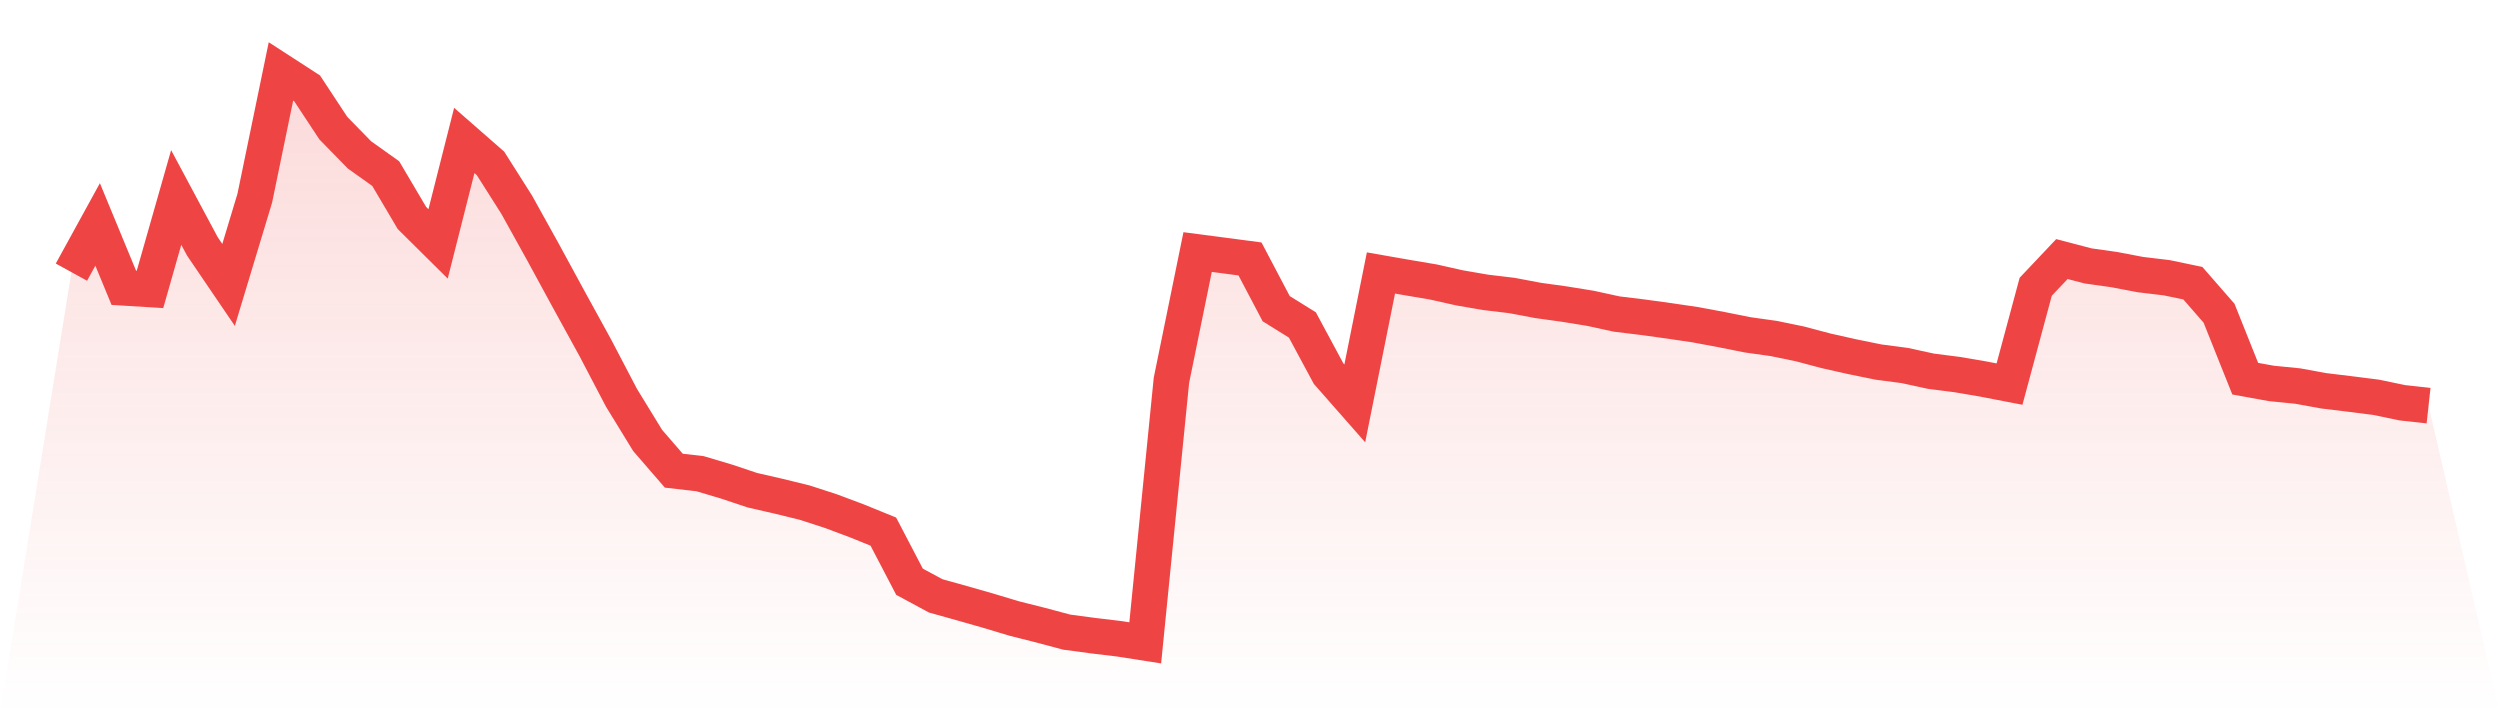
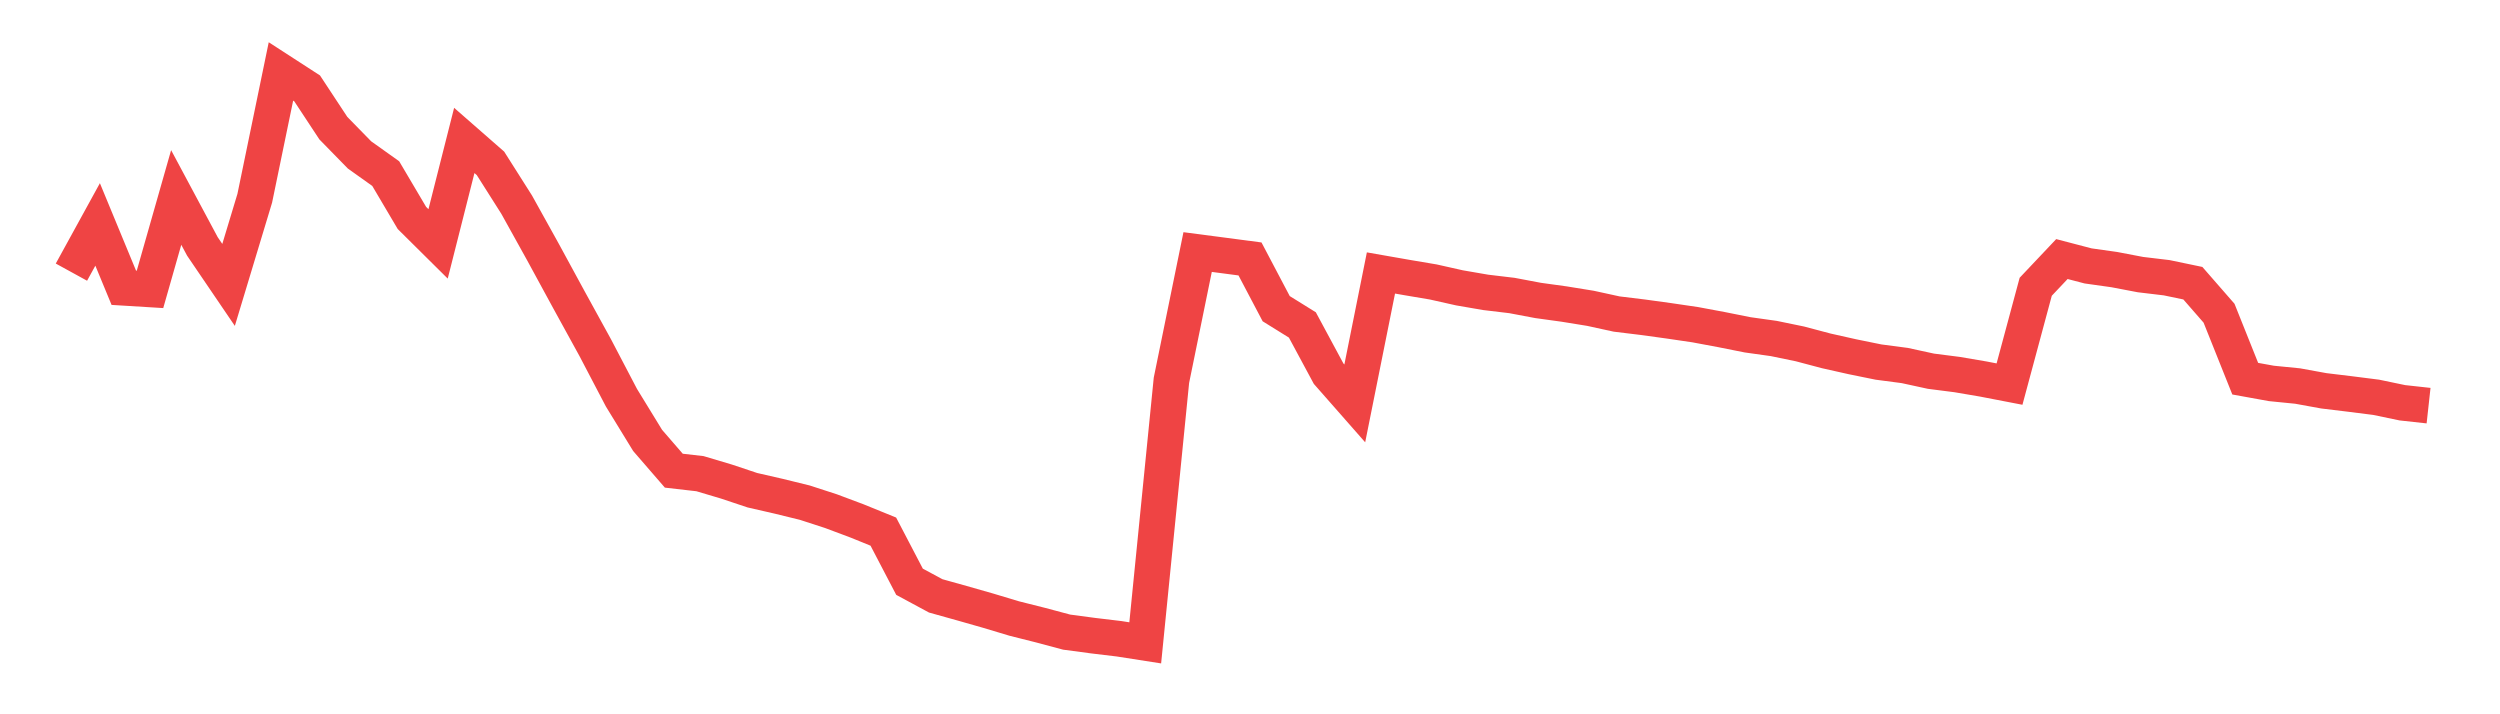
<svg xmlns="http://www.w3.org/2000/svg" viewBox="0 0 140 40">
  <defs>
    <linearGradient id="gradient" x1="0" x2="0" y1="0" y2="1">
      <stop offset="0%" stop-color="#ef4444" stop-opacity="0.2" />
      <stop offset="100%" stop-color="#ef4444" stop-opacity="0" />
    </linearGradient>
  </defs>
-   <path d="M4,15.24 L4,15.24 L5.467,12.568 L6.933,16.115 L8.4,16.205 L9.867,11.058 L11.333,13.797 L12.8,15.955 L14.267,11.1 L15.733,4 L17.2,4.95 L18.667,7.176 L20.133,8.676 L21.6,9.721 L23.067,12.205 L24.533,13.658 L26,7.865 L27.467,9.148 L28.933,11.46 L30.4,14.103 L31.867,16.8 L33.333,19.468 L34.8,22.27 L36.267,24.664 L37.733,26.358 L39.2,26.526 L40.667,26.963 L42.133,27.452 L43.6,27.788 L45.067,28.148 L46.533,28.624 L48,29.174 L49.467,29.771 L50.933,32.578 L52.4,33.369 L53.867,33.779 L55.333,34.197 L56.8,34.638 L58.267,35.007 L59.733,35.399 L61.2,35.595 L62.667,35.771 L64.133,36 L65.6,21.298 L67.067,14.115 L68.533,14.307 L70,14.501 L71.467,17.286 L72.933,18.197 L74.4,20.922 L75.867,22.591 L77.333,15.286 L78.8,15.543 L80.267,15.791 L81.733,16.12 L83.2,16.373 L84.667,16.548 L86.133,16.825 L87.6,17.028 L89.067,17.266 L90.533,17.586 L92,17.765 L93.467,17.967 L94.933,18.183 L96.4,18.457 L97.867,18.75 L99.333,18.956 L100.8,19.259 L102.267,19.648 L103.733,19.977 L105.2,20.276 L106.667,20.469 L108.133,20.788 L109.6,20.976 L111.067,21.226 L112.533,21.509 L114,16.059 L115.467,14.507 L116.933,14.891 L118.4,15.098 L119.867,15.378 L121.333,15.553 L122.8,15.859 L124.267,17.541 L125.733,21.206 L127.2,21.472 L128.667,21.618 L130.133,21.885 L131.6,22.063 L133.067,22.249 L134.533,22.555 L136,22.716 L140,40 L0,40 z" fill="url(#gradient)" />
  <path d="M4,15.24 L4,15.24 L5.467,12.568 L6.933,16.115 L8.4,16.205 L9.867,11.058 L11.333,13.797 L12.8,15.955 L14.267,11.1 L15.733,4 L17.2,4.95 L18.667,7.176 L20.133,8.676 L21.6,9.721 L23.067,12.205 L24.533,13.658 L26,7.865 L27.467,9.148 L28.933,11.46 L30.4,14.103 L31.867,16.8 L33.333,19.468 L34.8,22.27 L36.267,24.664 L37.733,26.358 L39.2,26.526 L40.667,26.963 L42.133,27.452 L43.6,27.788 L45.067,28.148 L46.533,28.624 L48,29.174 L49.467,29.771 L50.933,32.578 L52.4,33.369 L53.867,33.779 L55.333,34.197 L56.8,34.638 L58.267,35.007 L59.733,35.399 L61.2,35.595 L62.667,35.771 L64.133,36 L65.6,21.298 L67.067,14.115 L68.533,14.307 L70,14.501 L71.467,17.286 L72.933,18.197 L74.4,20.922 L75.867,22.591 L77.333,15.286 L78.8,15.543 L80.267,15.791 L81.733,16.12 L83.2,16.373 L84.667,16.548 L86.133,16.825 L87.6,17.028 L89.067,17.266 L90.533,17.586 L92,17.765 L93.467,17.967 L94.933,18.183 L96.4,18.457 L97.867,18.75 L99.333,18.956 L100.8,19.259 L102.267,19.648 L103.733,19.977 L105.2,20.276 L106.667,20.469 L108.133,20.788 L109.6,20.976 L111.067,21.226 L112.533,21.509 L114,16.059 L115.467,14.507 L116.933,14.891 L118.4,15.098 L119.867,15.378 L121.333,15.553 L122.8,15.859 L124.267,17.541 L125.733,21.206 L127.2,21.472 L128.667,21.618 L130.133,21.885 L131.6,22.063 L133.067,22.249 L134.533,22.555 L136,22.716" fill="none" stroke="#ef4444" stroke-width="2" />
</svg>